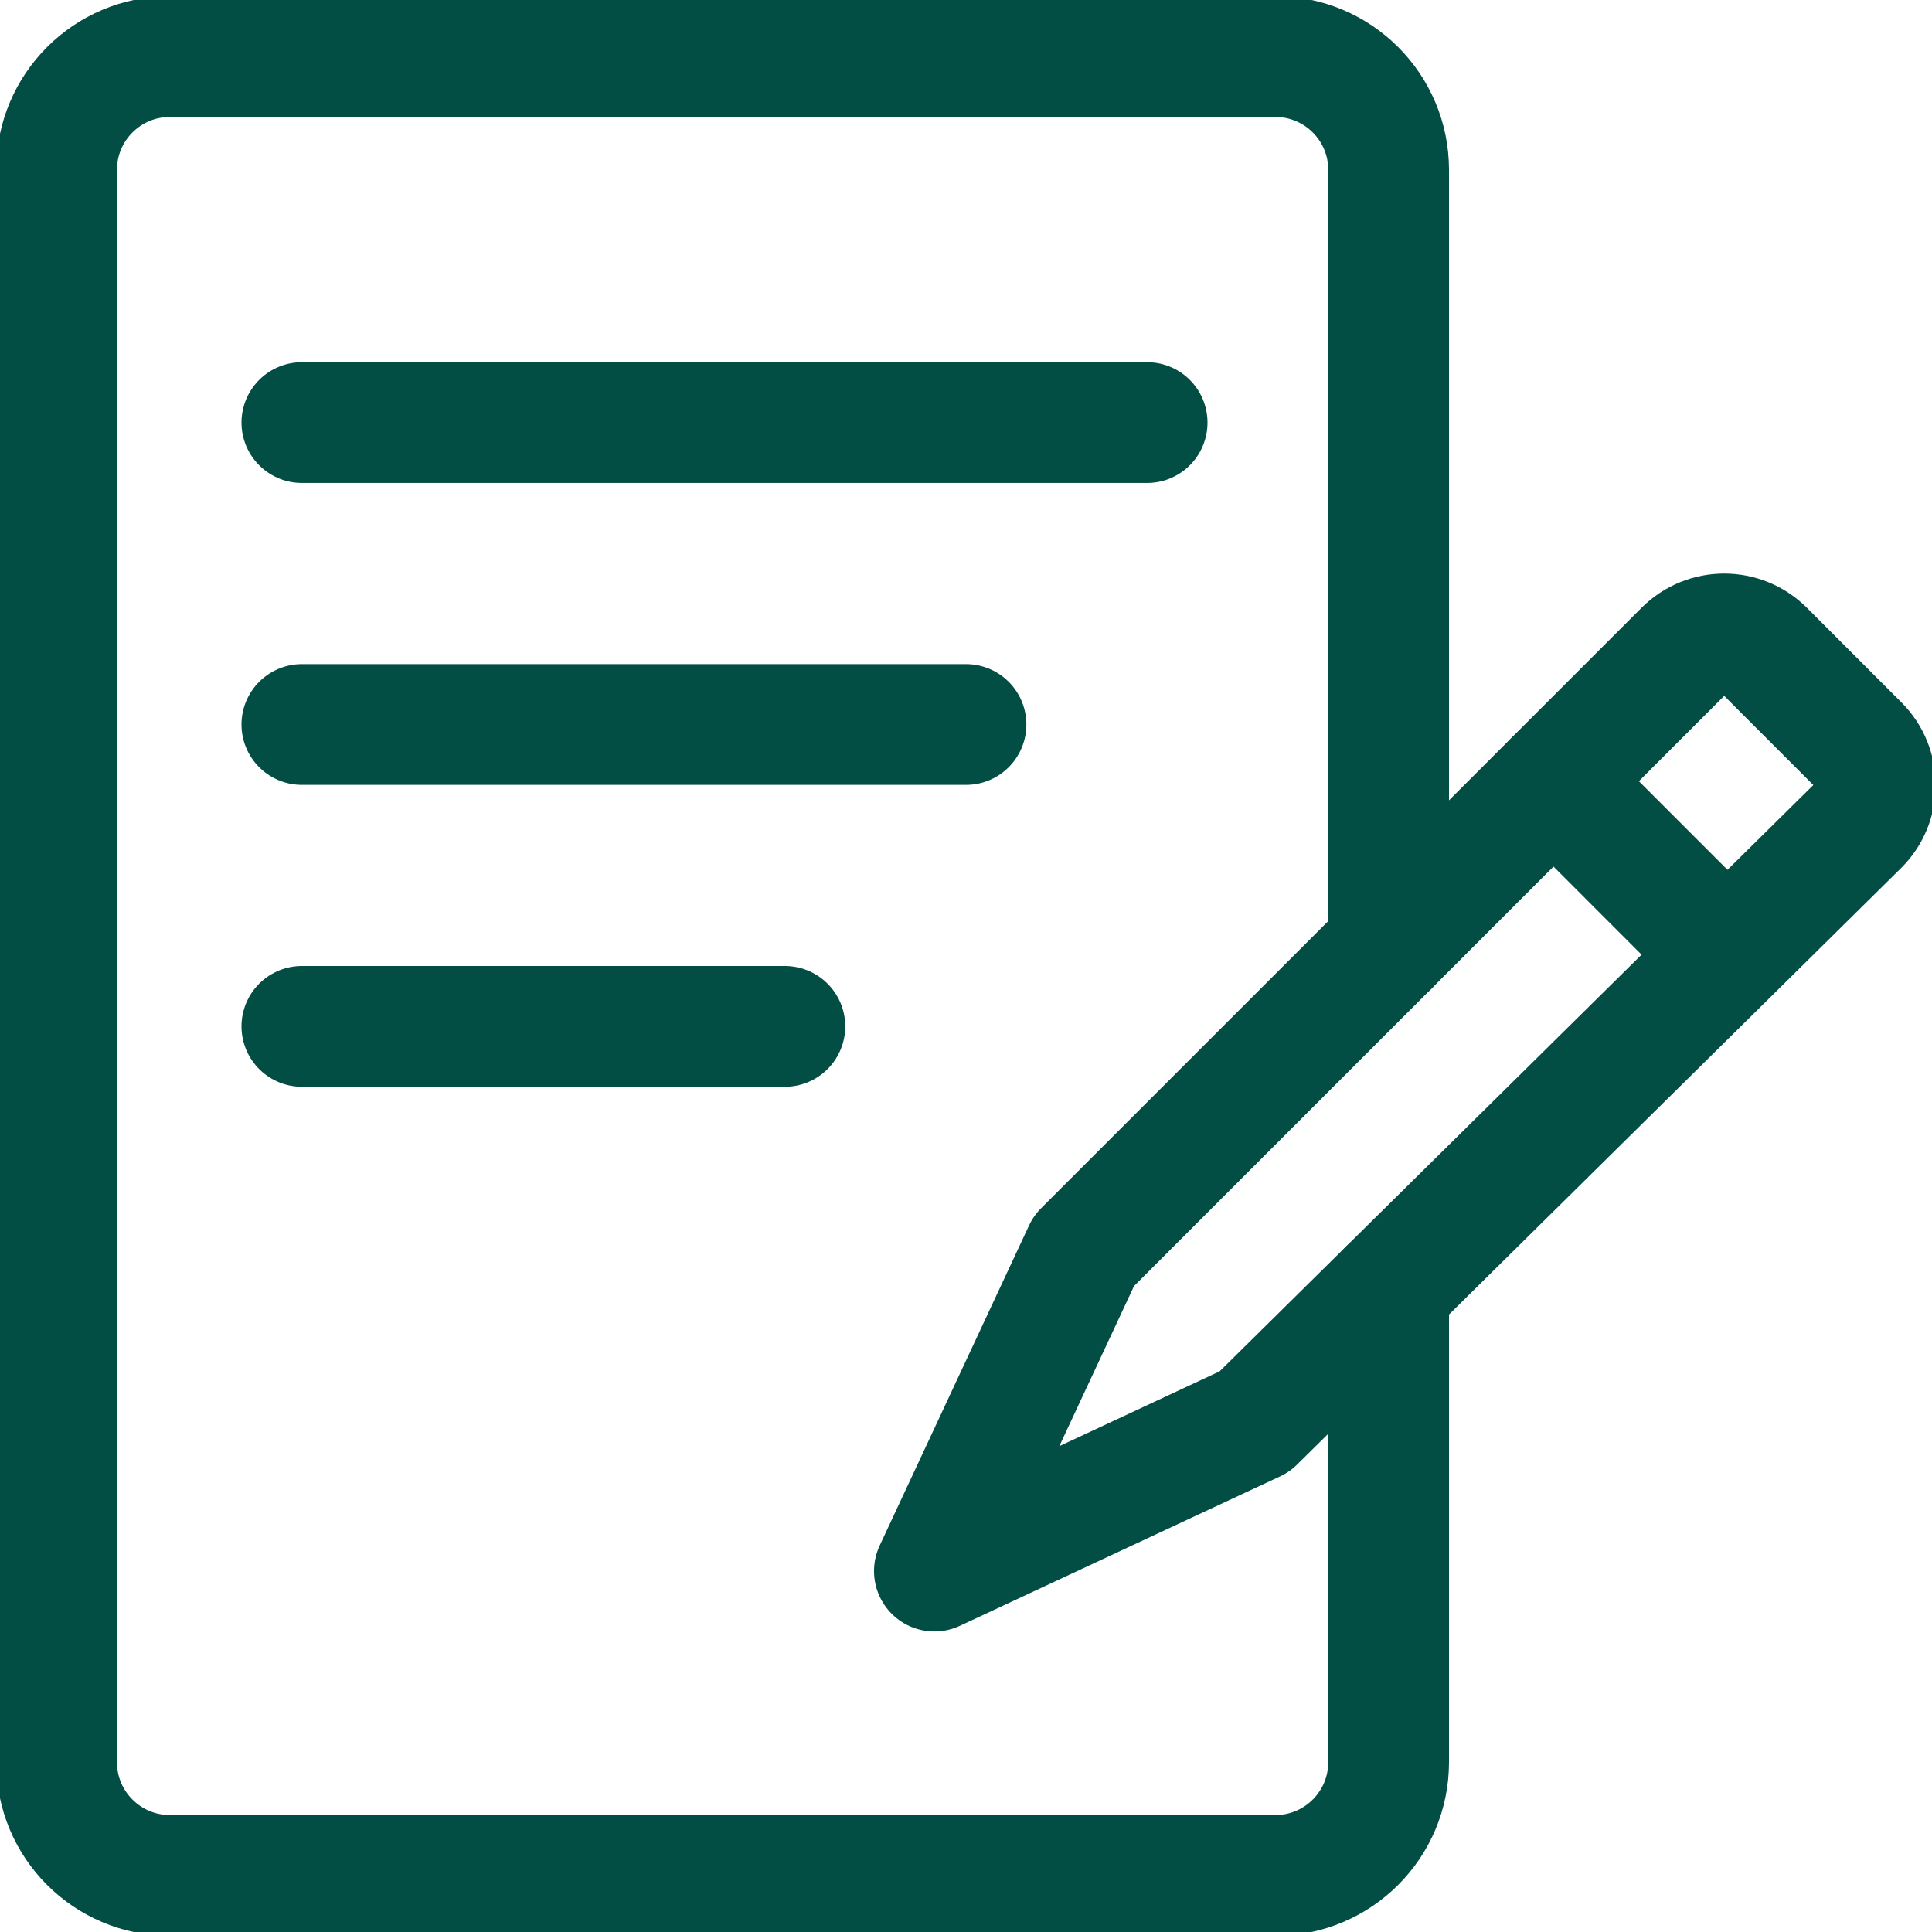
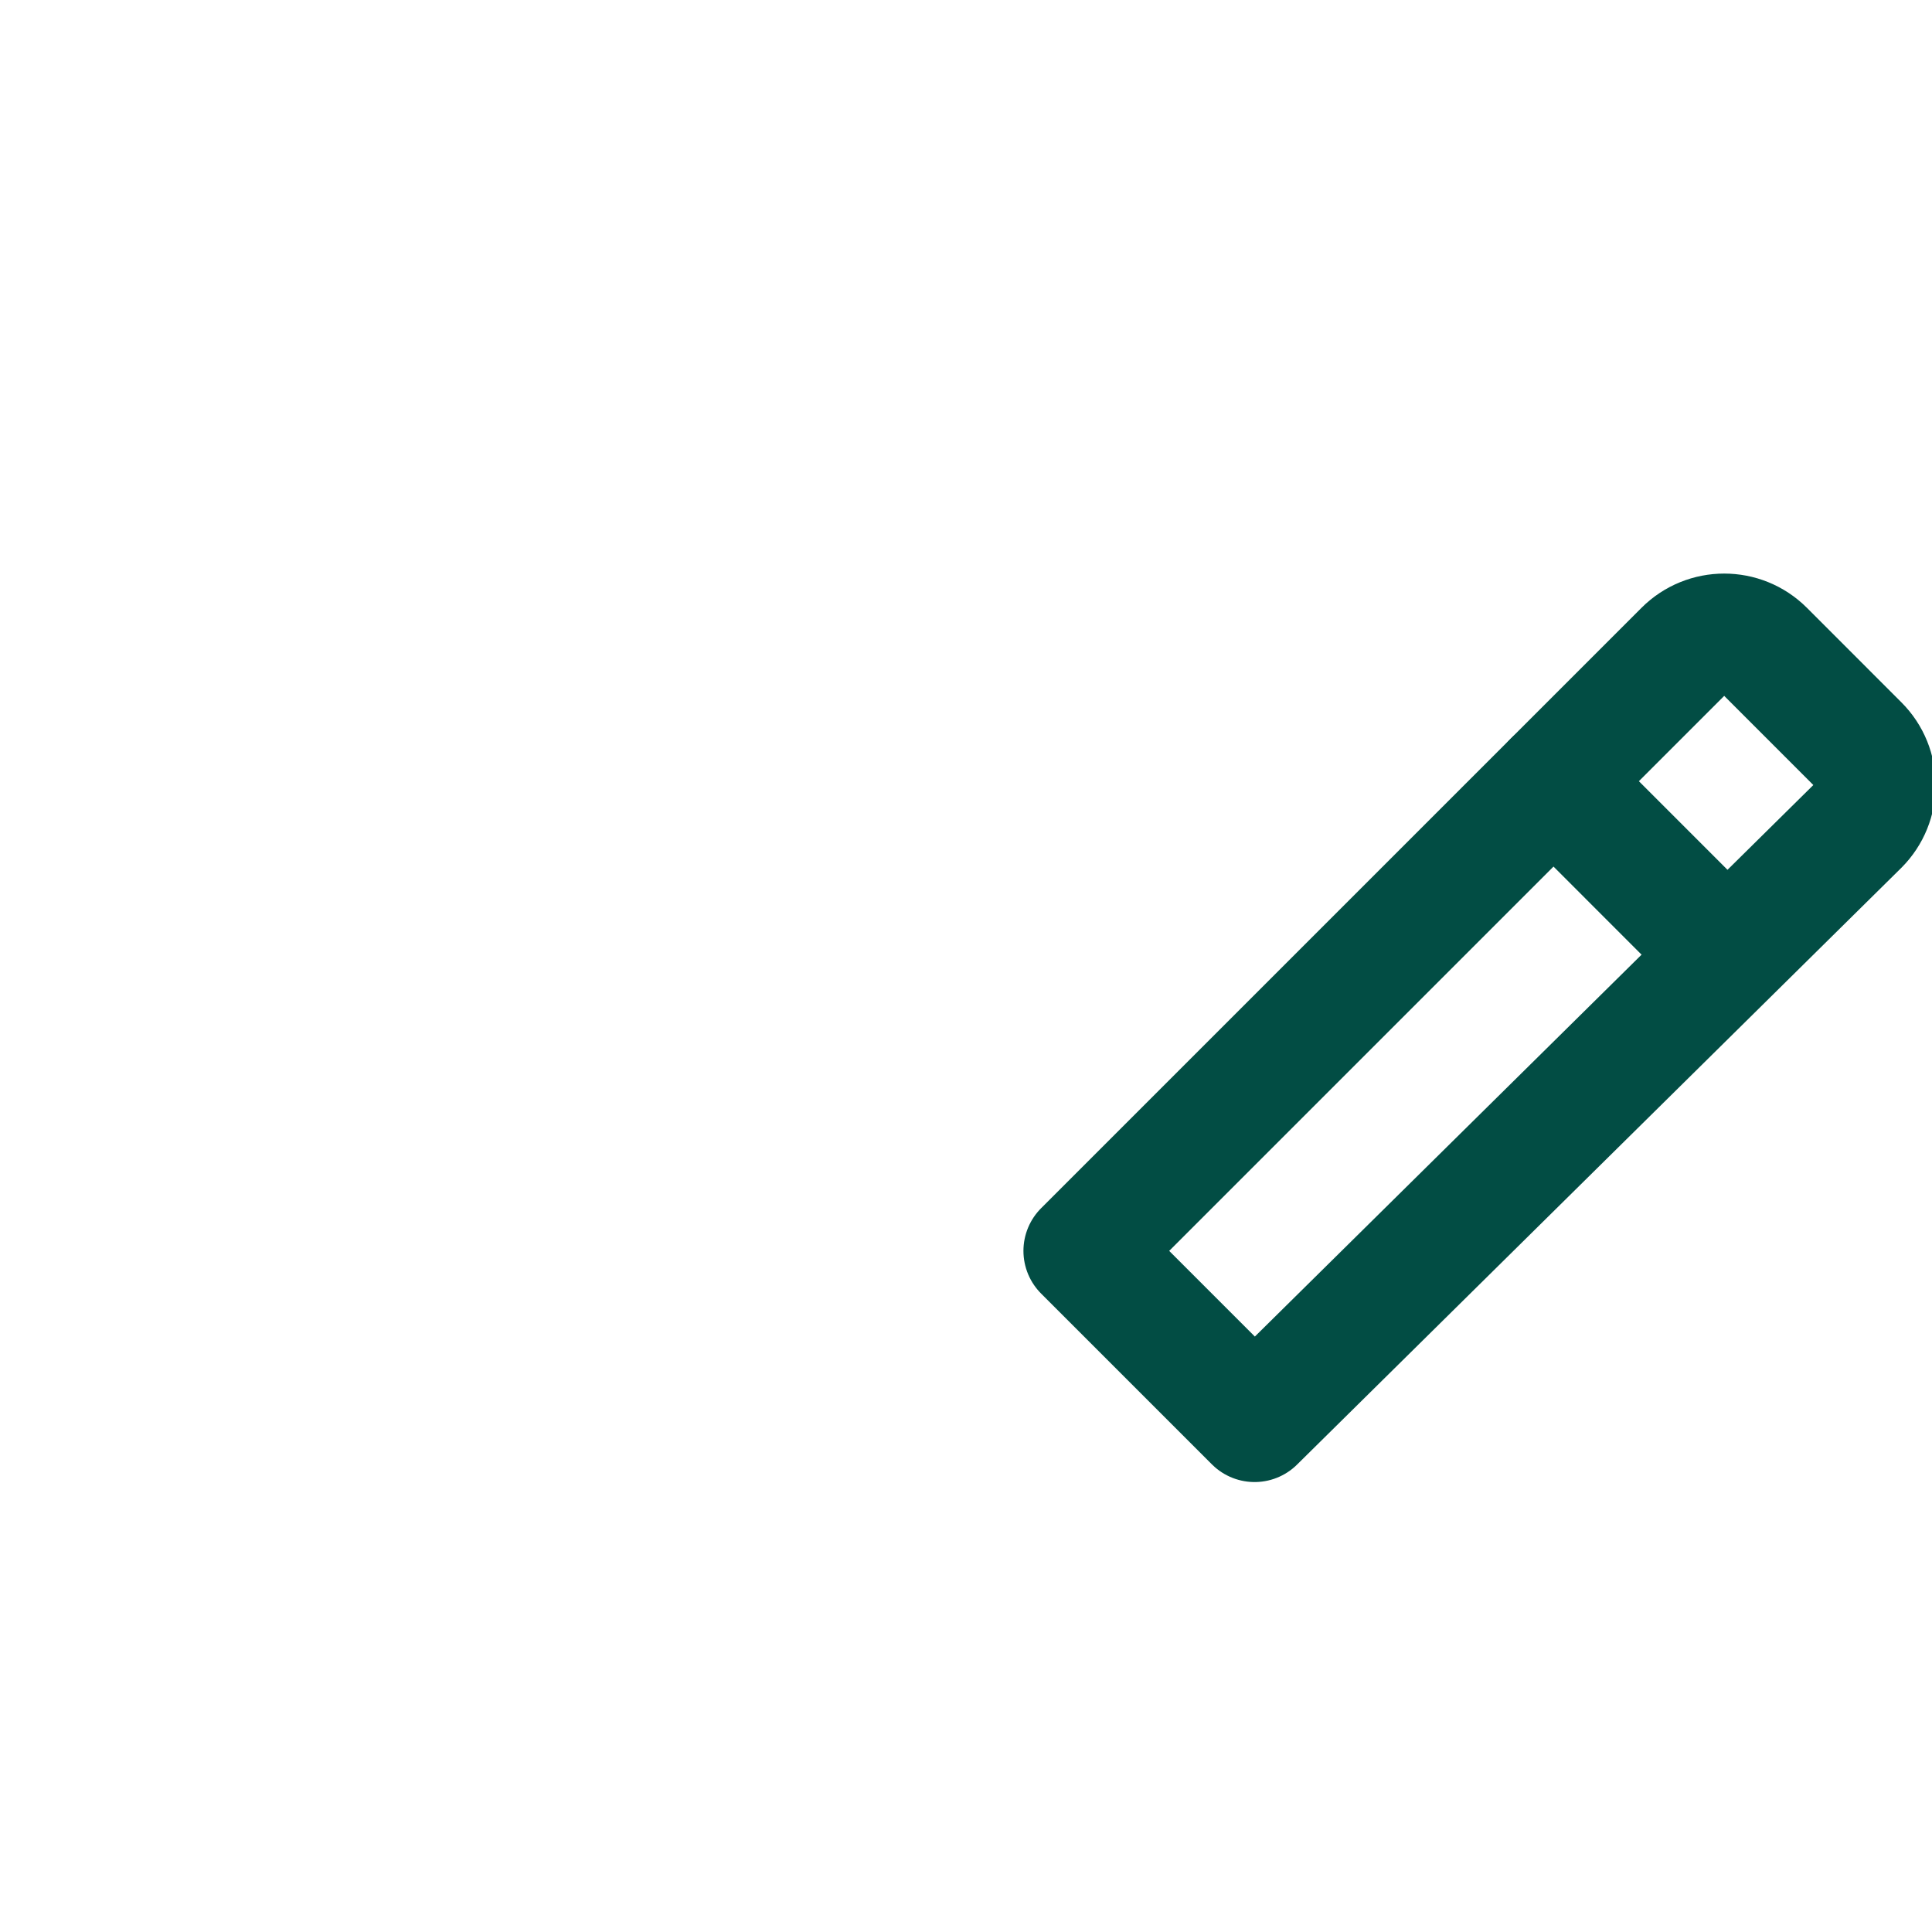
<svg xmlns="http://www.w3.org/2000/svg" width="48" height="48" viewBox="0 0 48 48" fill="none">
  <g clip-path="url(#clip0_11086_61216)">
-     <path d="M34.5 32.034V43.781C34.5 45.334 33.241 46.594 31.688 46.594H4.219C2.666 46.594 1.406 45.334 1.406 43.781V4.219C1.406 2.666 2.666 1.406 4.219 1.406H31.688C33.241 1.406 34.5 2.666 34.5 4.219V23.507" stroke="#024D44" stroke-width="3" stroke-linecap="round" stroke-linejoin="round" />
-     <path d="M26.928 31.077L41.843 16.162C42.392 15.613 43.283 15.613 43.832 16.162L46.179 18.51C46.729 19.059 46.729 19.949 46.179 20.499L31.17 35.321L23.215 39.033L26.927 31.078L26.928 31.077Z" stroke="#024D44" stroke-width="3" stroke-linecap="round" stroke-linejoin="round" />
+     <path d="M26.928 31.077L41.843 16.162C42.392 15.613 43.283 15.613 43.832 16.162L46.179 18.51C46.729 19.059 46.729 19.949 46.179 20.499L31.17 35.321L26.927 31.078L26.928 31.077Z" stroke="#024D44" stroke-width="3" stroke-linecap="round" stroke-linejoin="round" />
    <path d="M38.598 19.41L42.84 23.653" stroke="#024D44" stroke-width="3" stroke-linecap="round" stroke-linejoin="round" />
-     <path d="M7.5 10.499H28.5" stroke="#024D44" stroke-width="3" stroke-linecap="round" stroke-linejoin="round" />
-     <path d="M7.5 18H24" stroke="#024D44" stroke-width="3" stroke-linecap="round" stroke-linejoin="round" />
-     <path d="M7.5 25.5H19.5" stroke="#024D44" stroke-width="3" stroke-linecap="round" stroke-linejoin="round" />
  </g>
  <defs>
    <clipPath id="clip0_11086_61216">
      <rect width="48" height="48" fill="white" />
    </clipPath>
  </defs>
</svg>